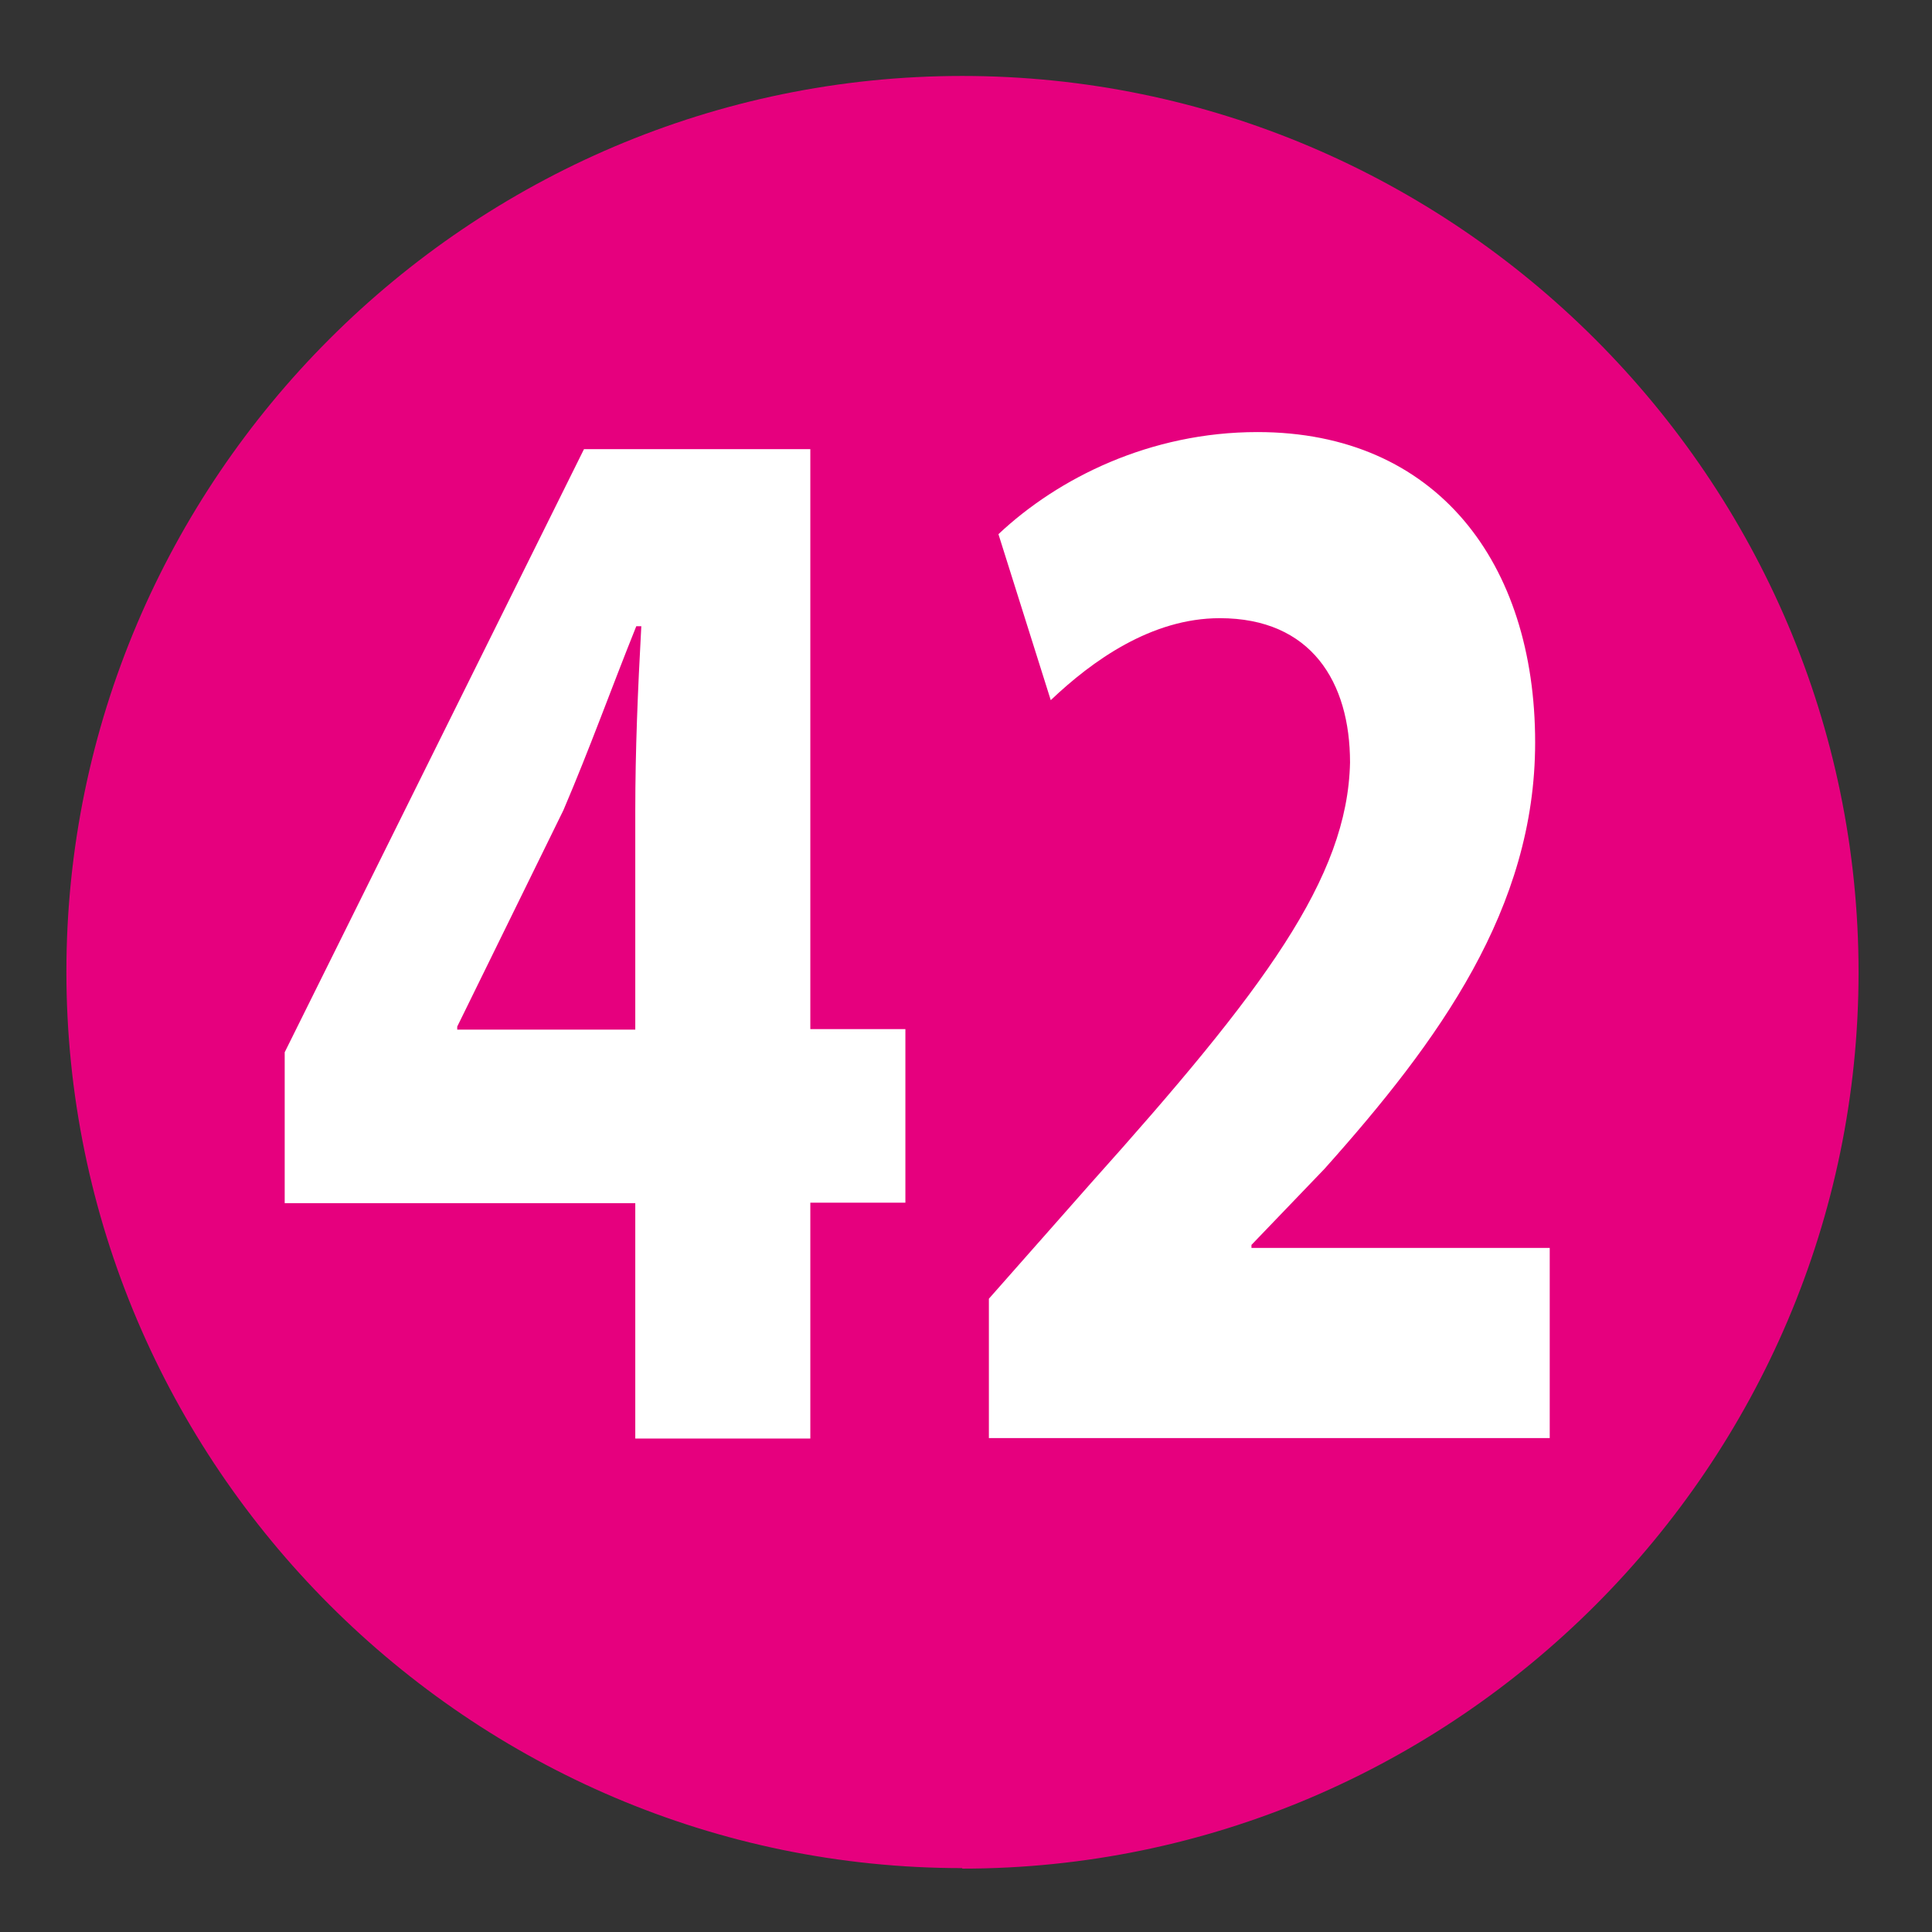
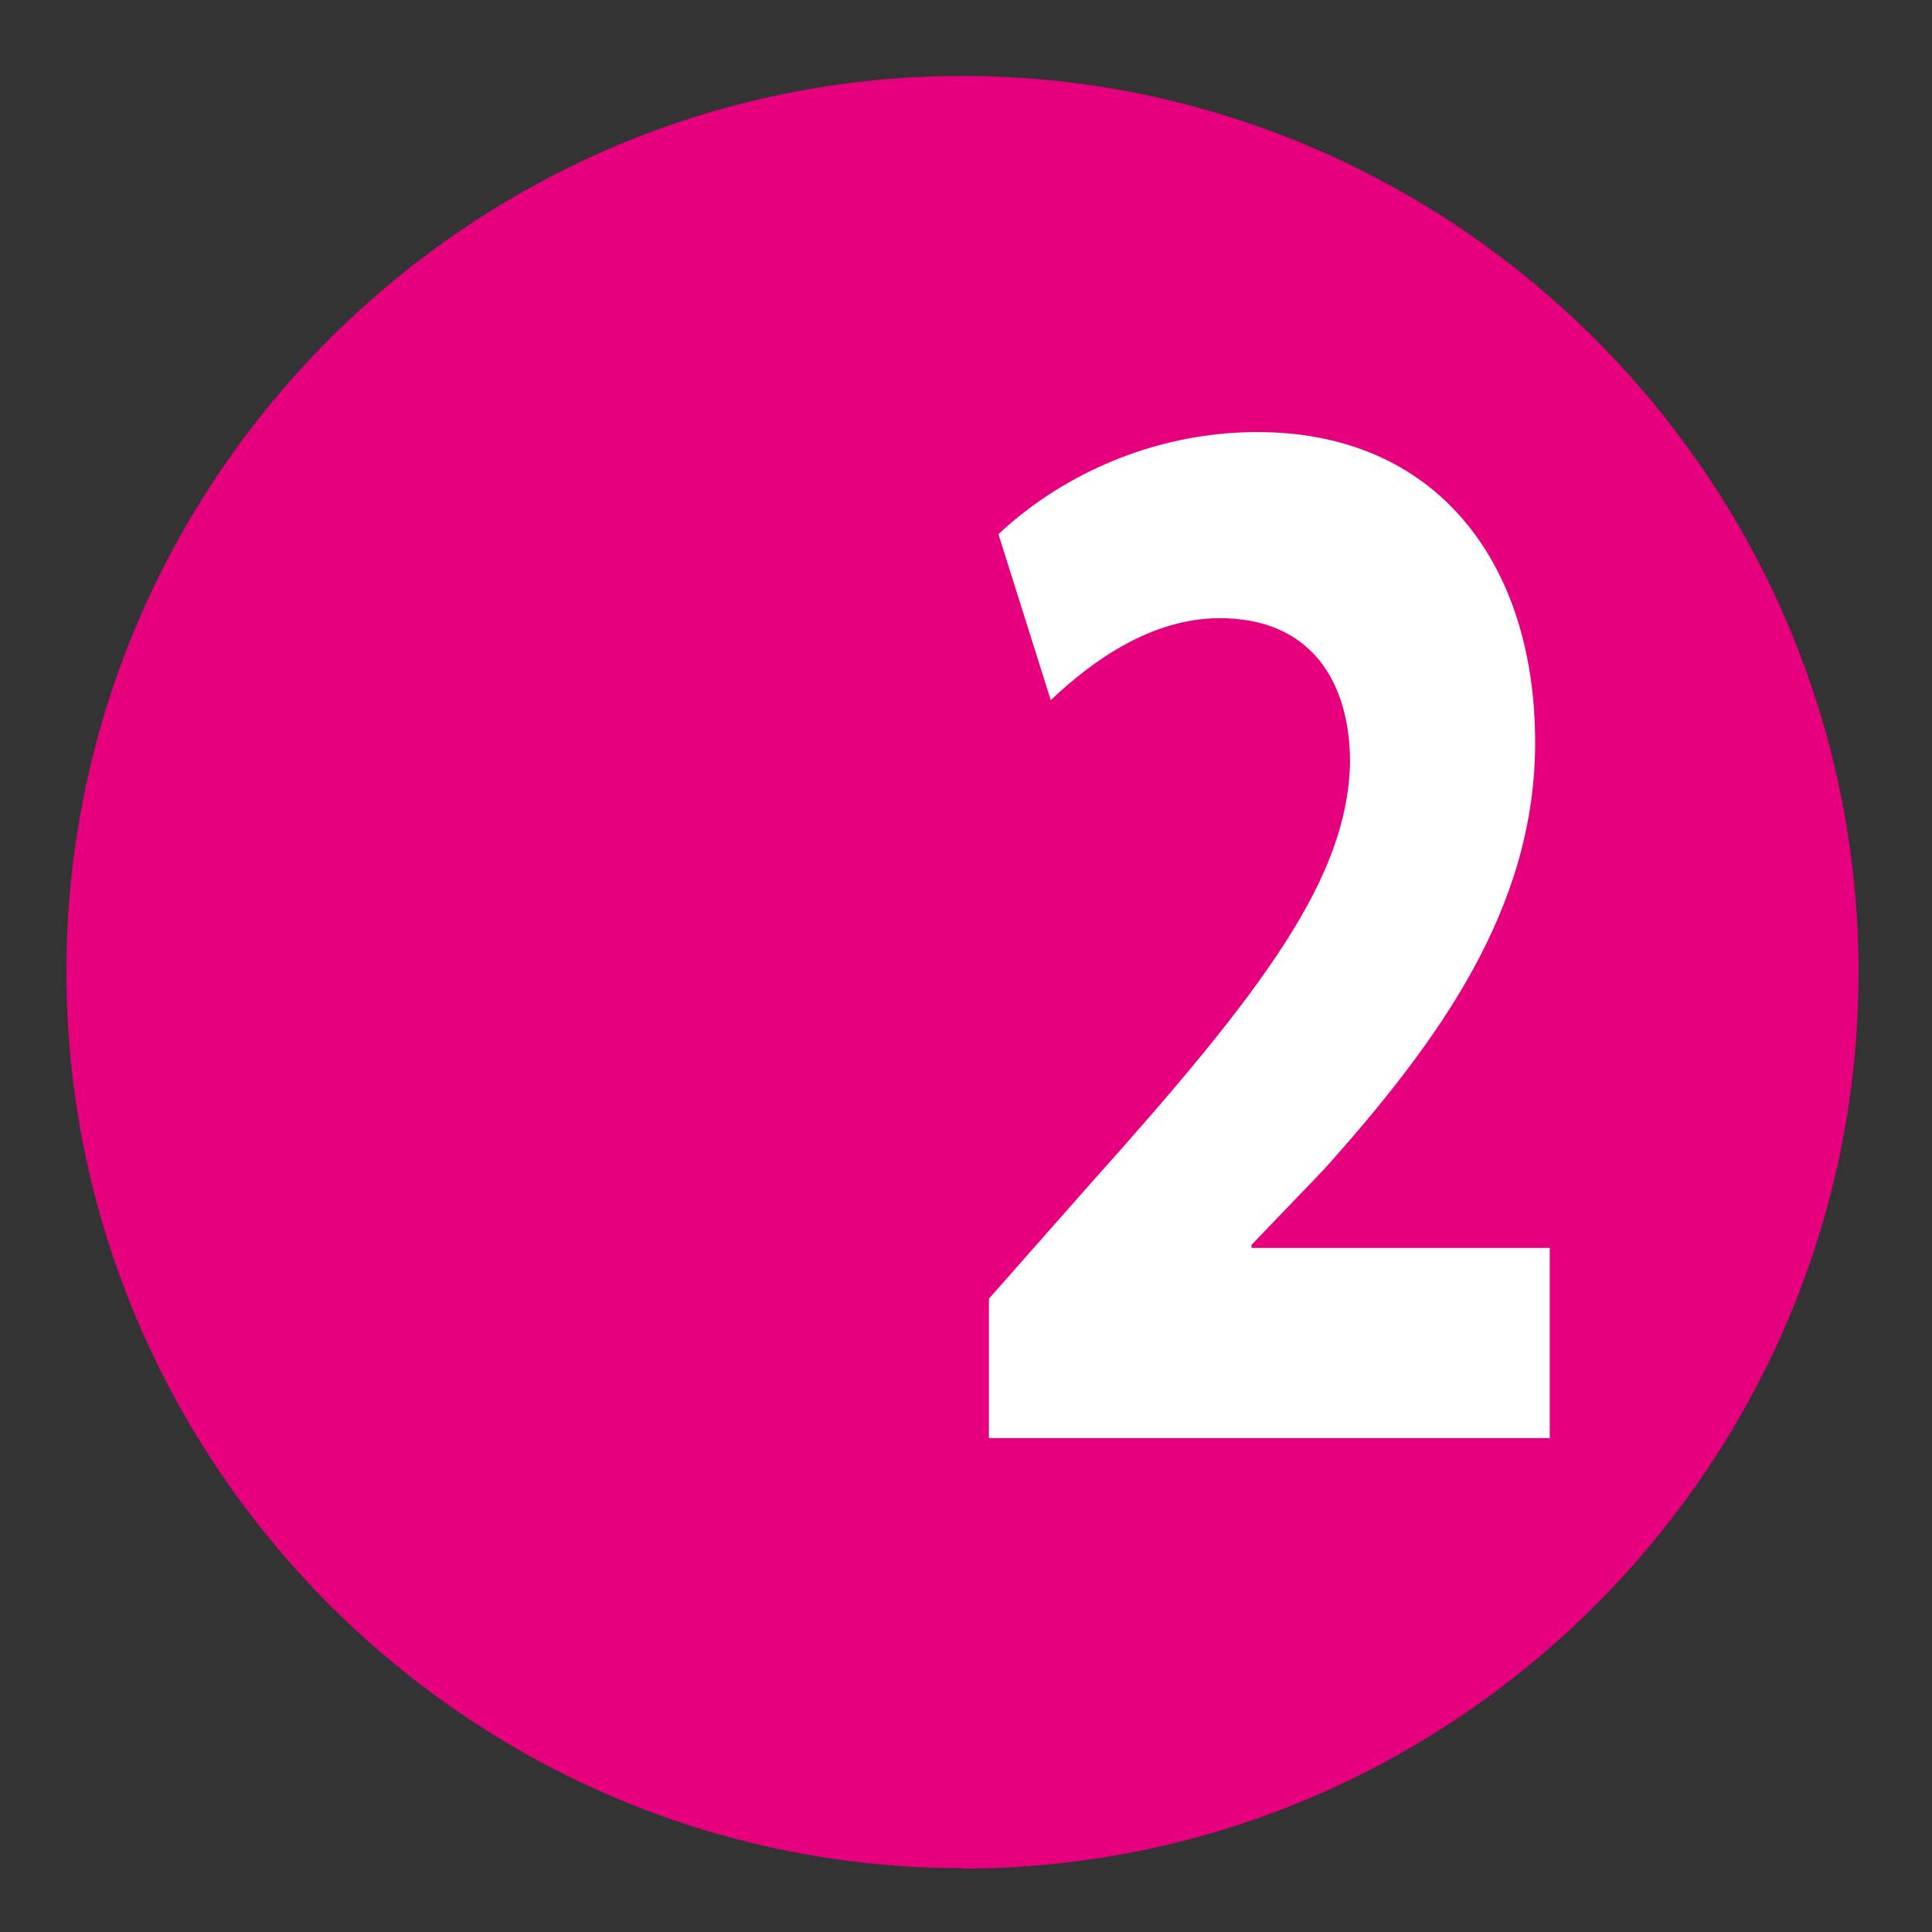
<svg xmlns="http://www.w3.org/2000/svg" id="Calque_1" viewBox="0 0 38.41 38.41">
  <rect x="0" y="0" width="38.41" height="38.41" fill="#333333" stroke="none" />
  <defs>
    <style>.cls-1{fill:#fff;}.cls-2{fill:#e6007e;}</style>
  </defs>
  <g id="_42">
    <path class="cls-2" d="M19.13,37.14h0C9.33,37.14,1.32,29.12,1.32,19.32S9.33,1.51,19.13,1.51s17.82,8.02,17.82,17.82-8.02,17.82-17.82,17.82" />
-     <path class="cls-1" d="M12.63,28.61v-4.69h-6.97v-3l5.95-11.99h4.5v11.53h1.89v3.45h-1.89v4.69h-3.48ZM12.63,20.47v-4.36c0-1.18.05-2.39.12-3.66h-.1c-.51,1.27-.92,2.42-1.45,3.66l-2.11,4.3v.06h3.53Z" />
    <path class="cls-1" d="M19.66,28.61v-2.79l2.03-2.3c3.44-3.84,5.1-6.06,5.15-8.36,0-1.6-.77-2.87-2.59-2.87-1.36,0-2.54.85-3.36,1.63l-1.04-3.3c1.19-1.12,3.02-2.03,5.15-2.03,3.56,0,5.52,2.6,5.52,6.17,0,3.3-1.91,5.93-4.19,8.48l-1.45,1.51v.06h5.93v3.78h-11.15Z" />
  </g>
</svg>